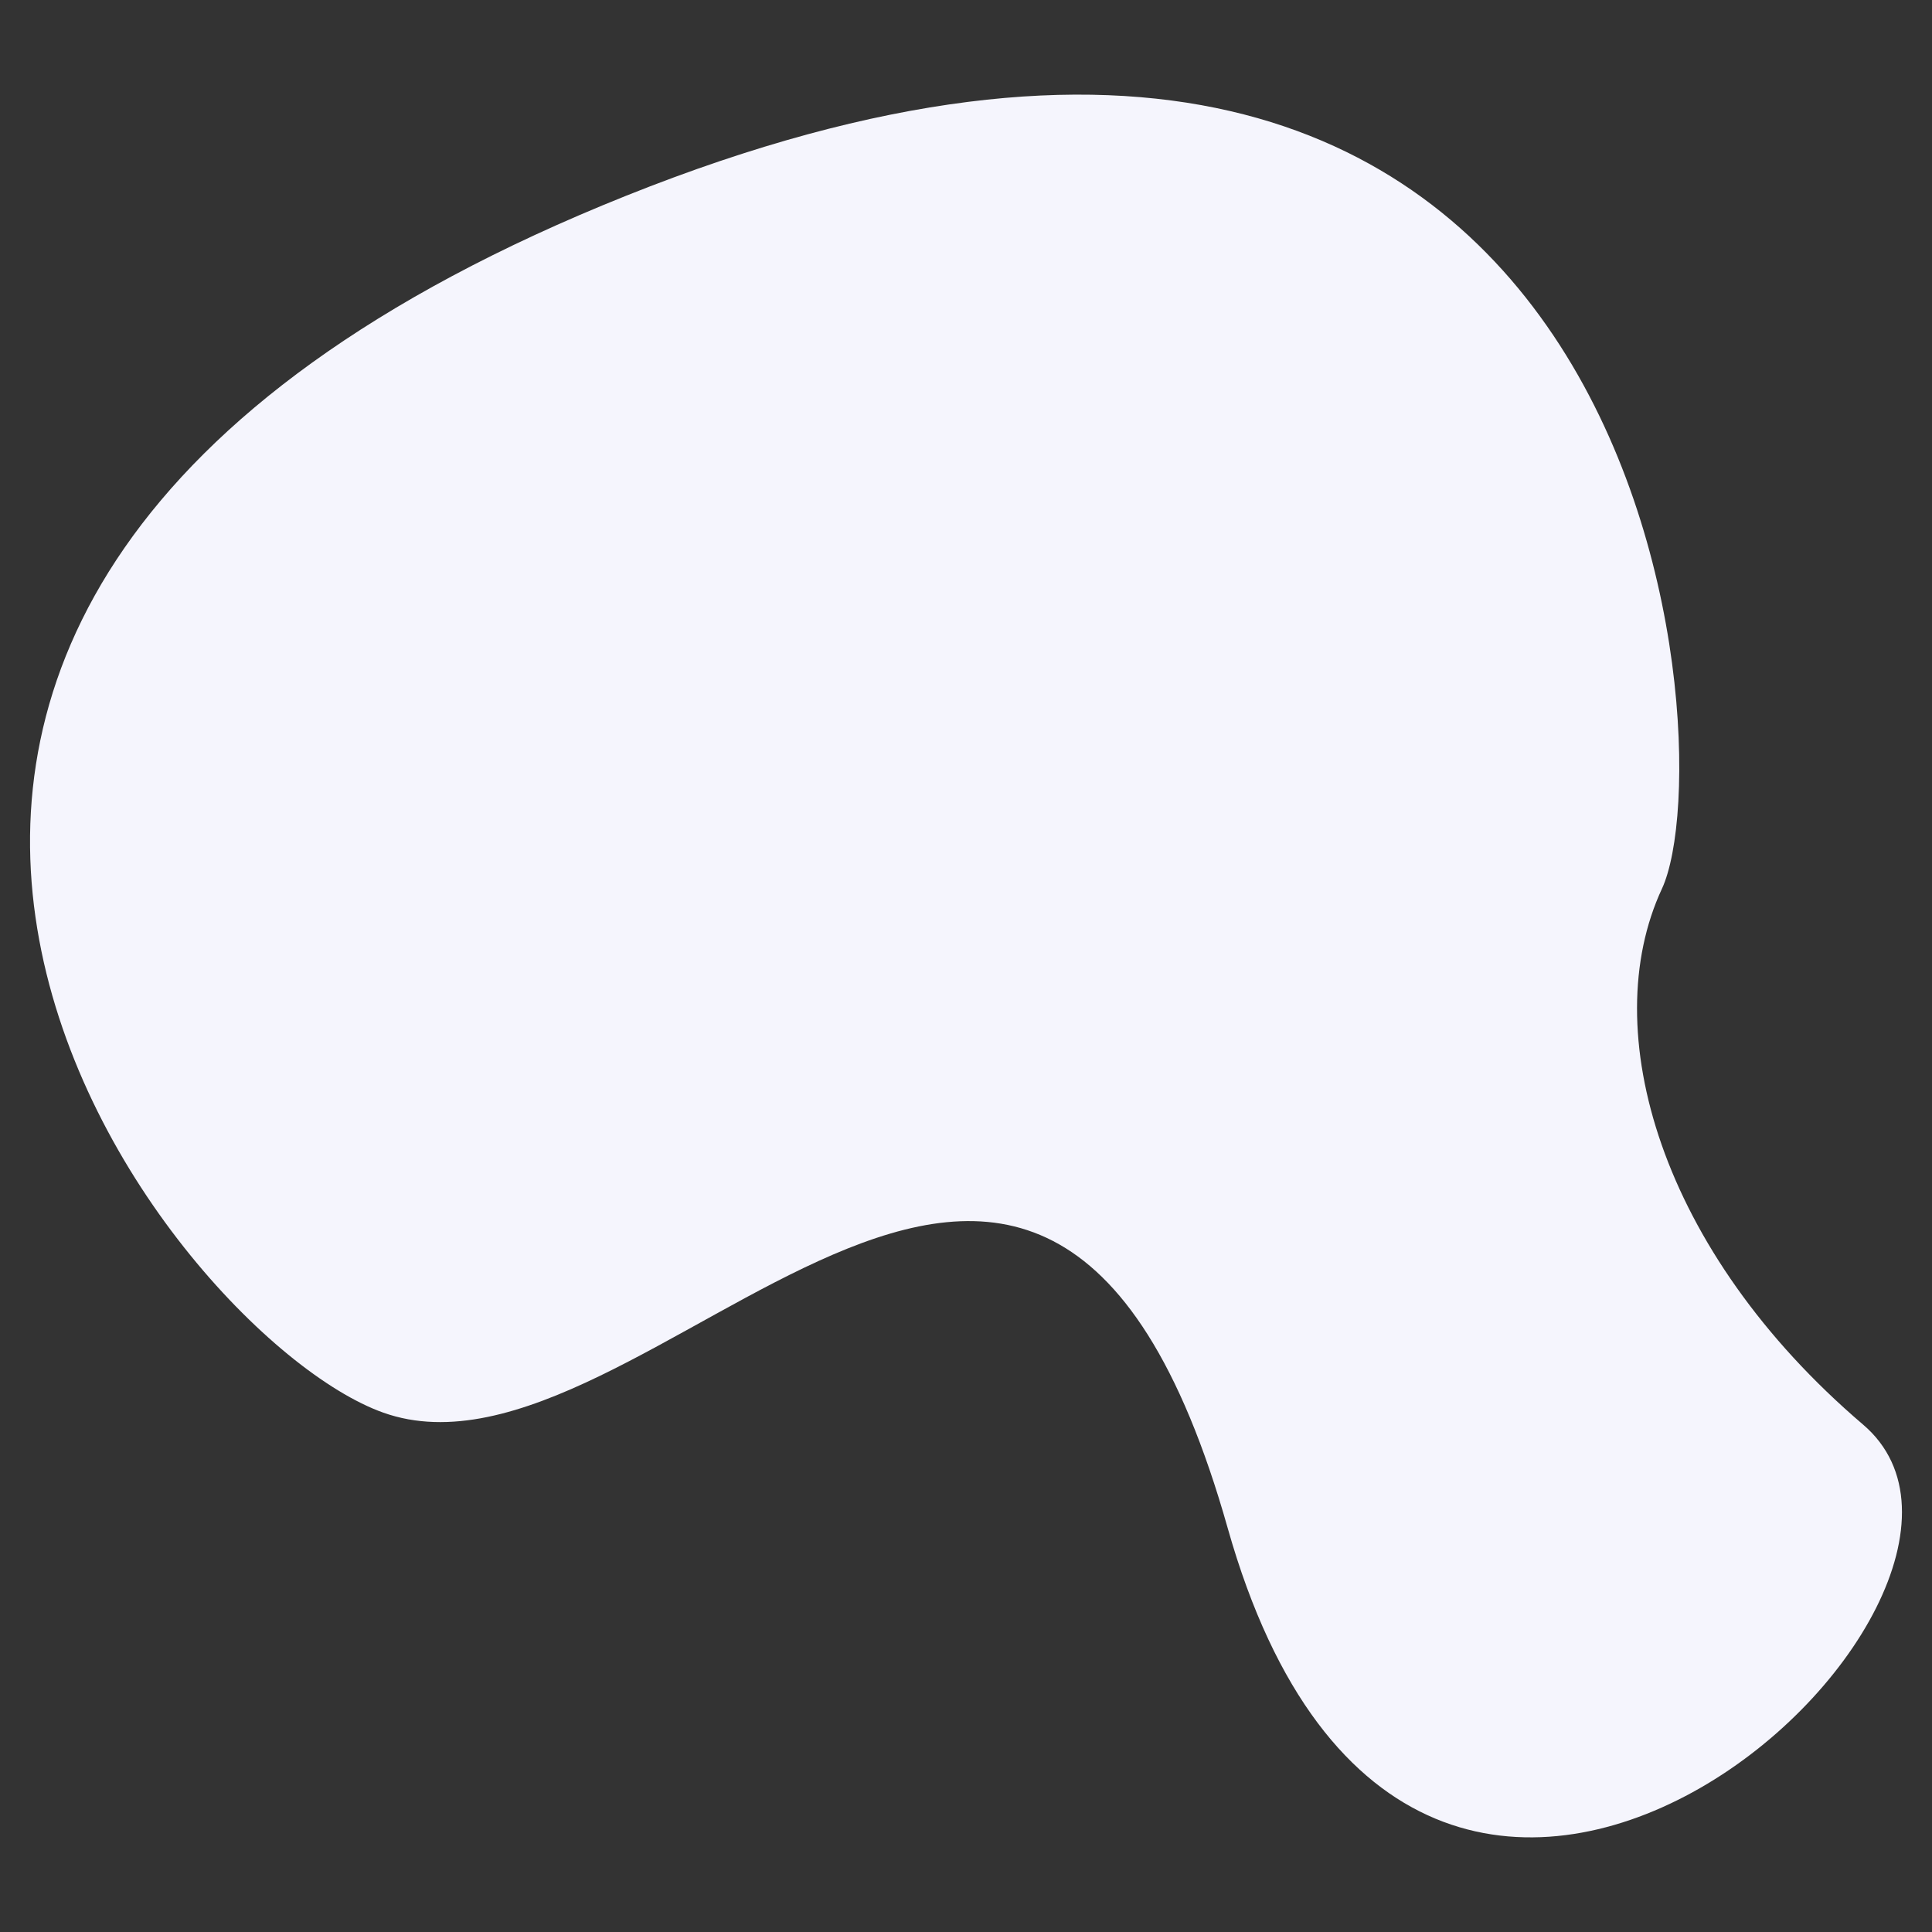
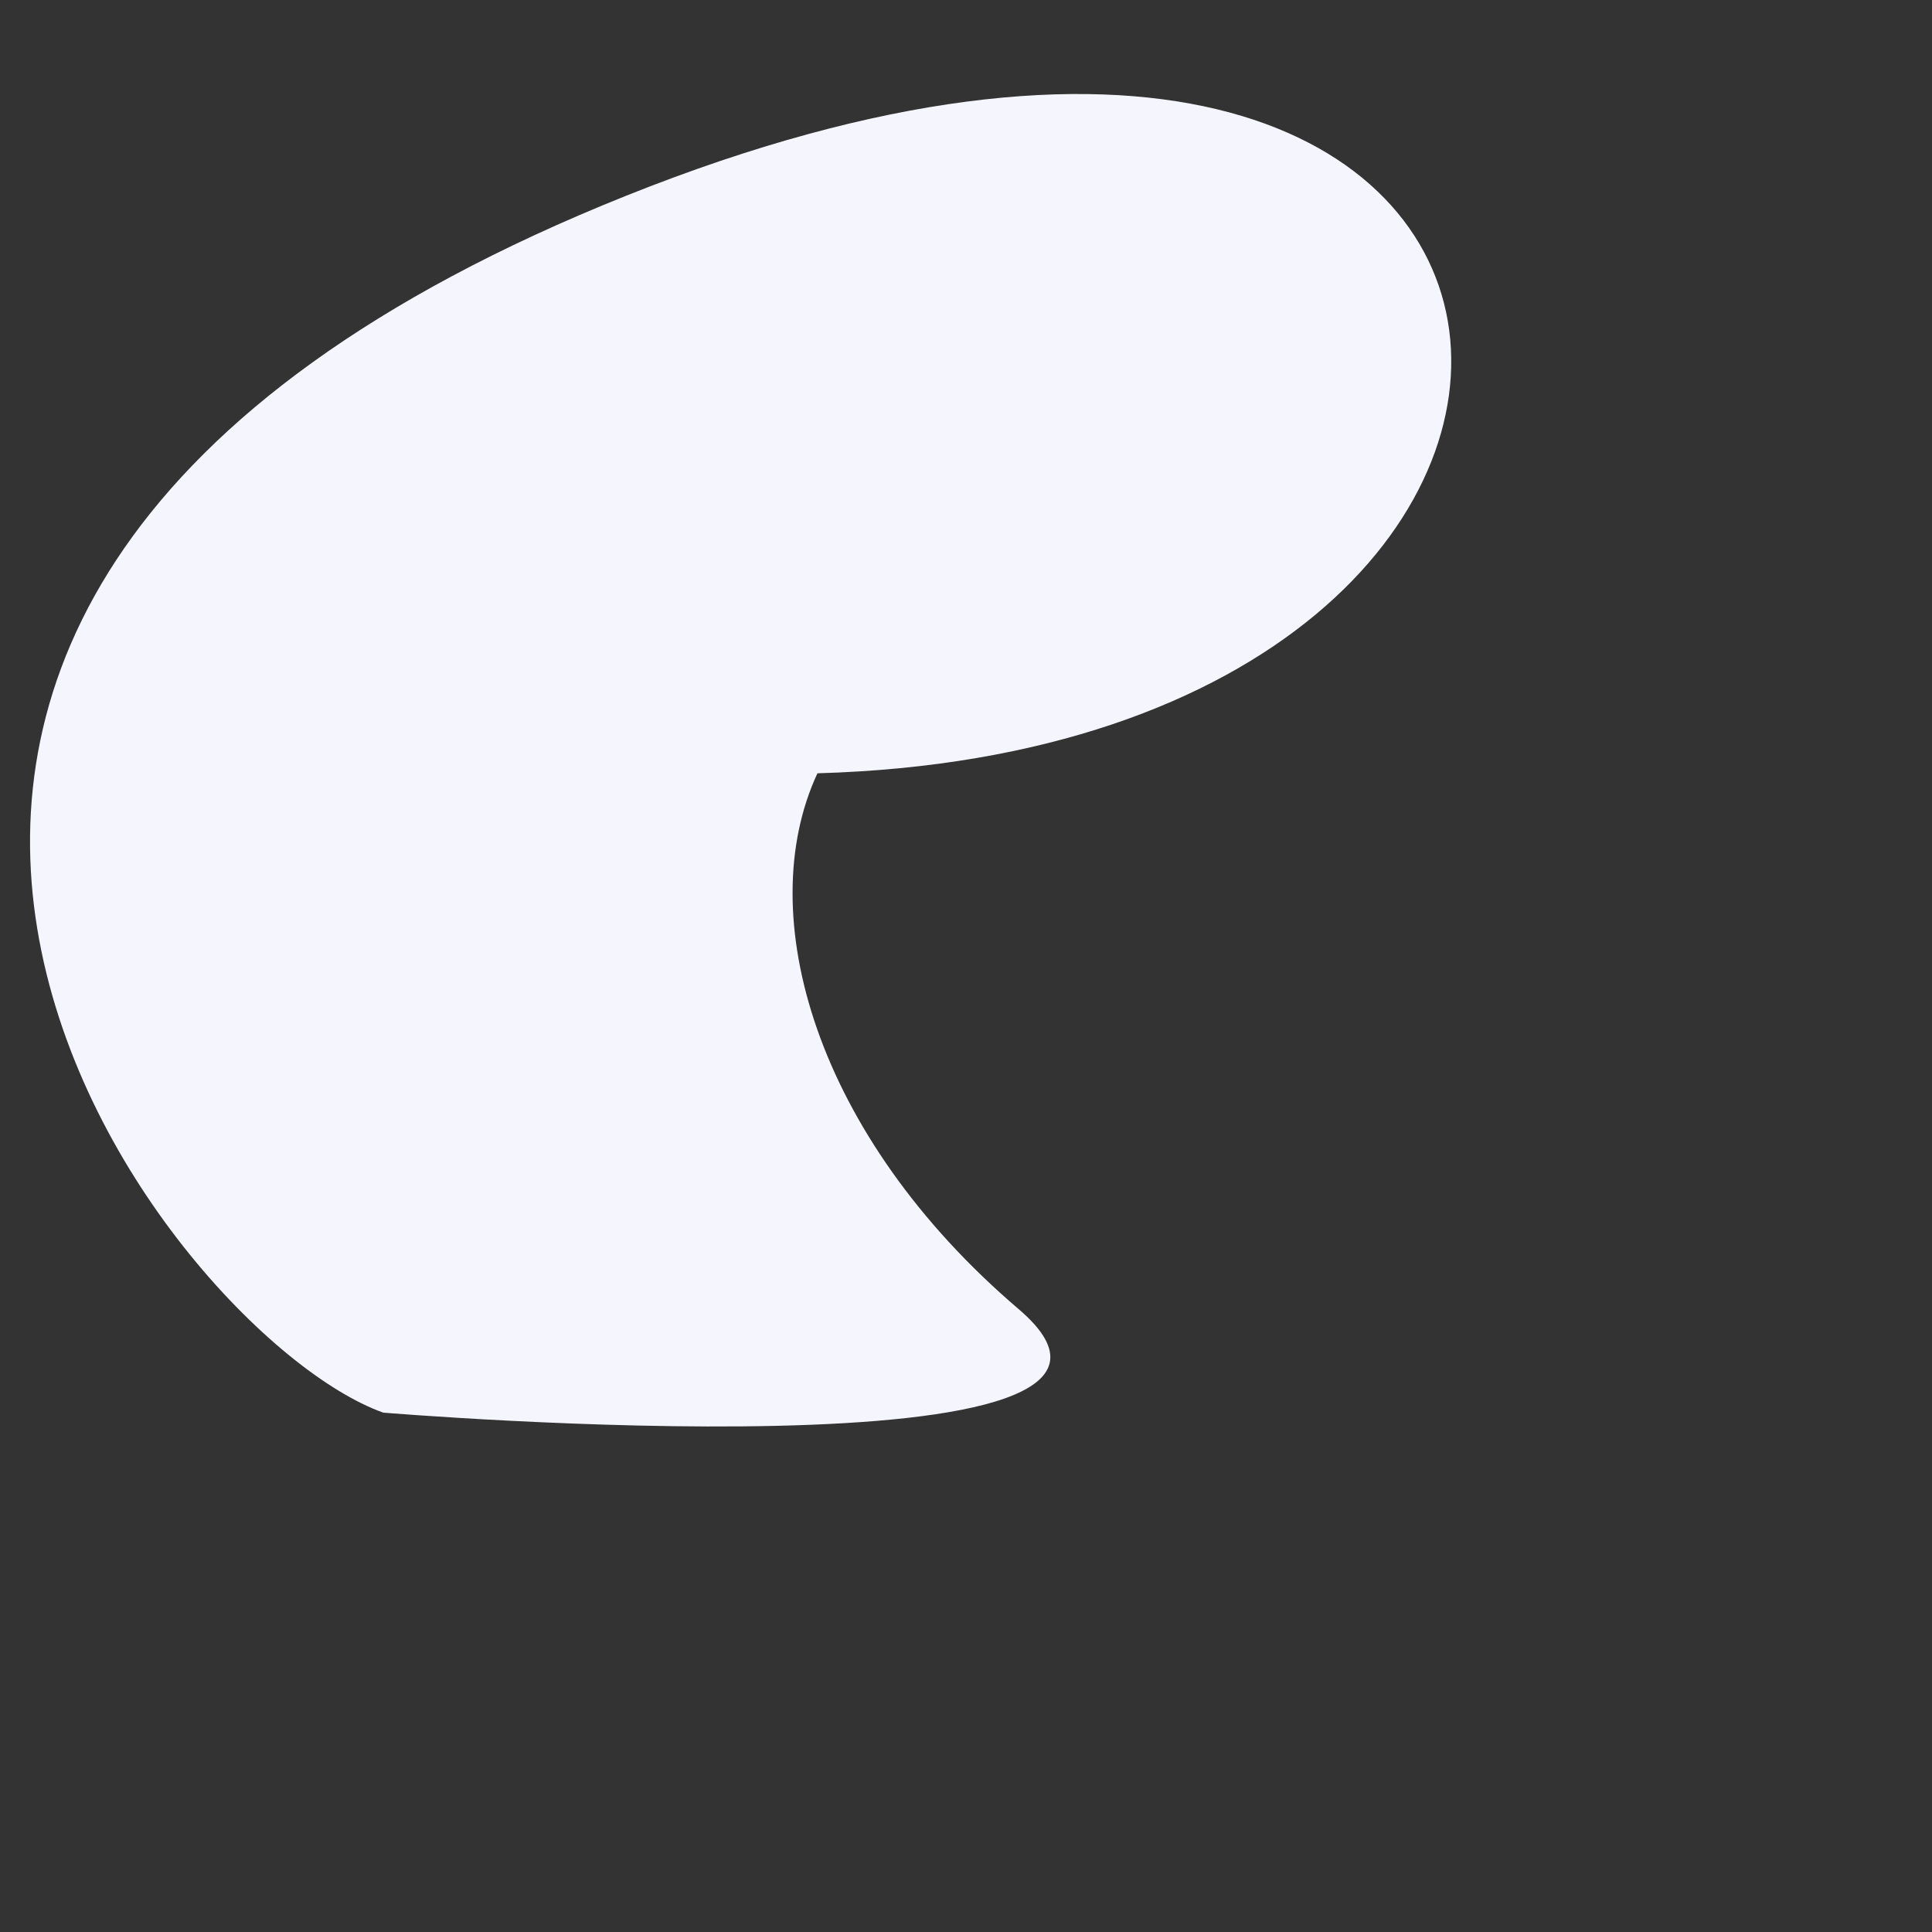
<svg xmlns="http://www.w3.org/2000/svg" version="1.1" id="Camada_1" x="0px" y="0px" width="300px" height="300px" viewBox="0 0 300 300" enable-background="new 0 0 300 300" xml:space="preserve">
  <rect x="0" y="0" width="300" height="300" fill="#333333" stroke="none" />
-   <path fill="#F5F5FD" d="M59.51,219.352c40.823,14.536,101.749-85.976,131.129,17.937s130.201,10.824,98.656-16.082  s-41.442-61.235-31.236-83.193C268.265,116.057,256.513-33.319,97.24,30.39S25.2,207.135,59.51,219.352z" />
+   <path fill="#F5F5FD" d="M59.51,219.352s130.201,10.824,98.656-16.082  s-41.442-61.235-31.236-83.193C268.265,116.057,256.513-33.319,97.24,30.39S25.2,207.135,59.51,219.352z" />
</svg>